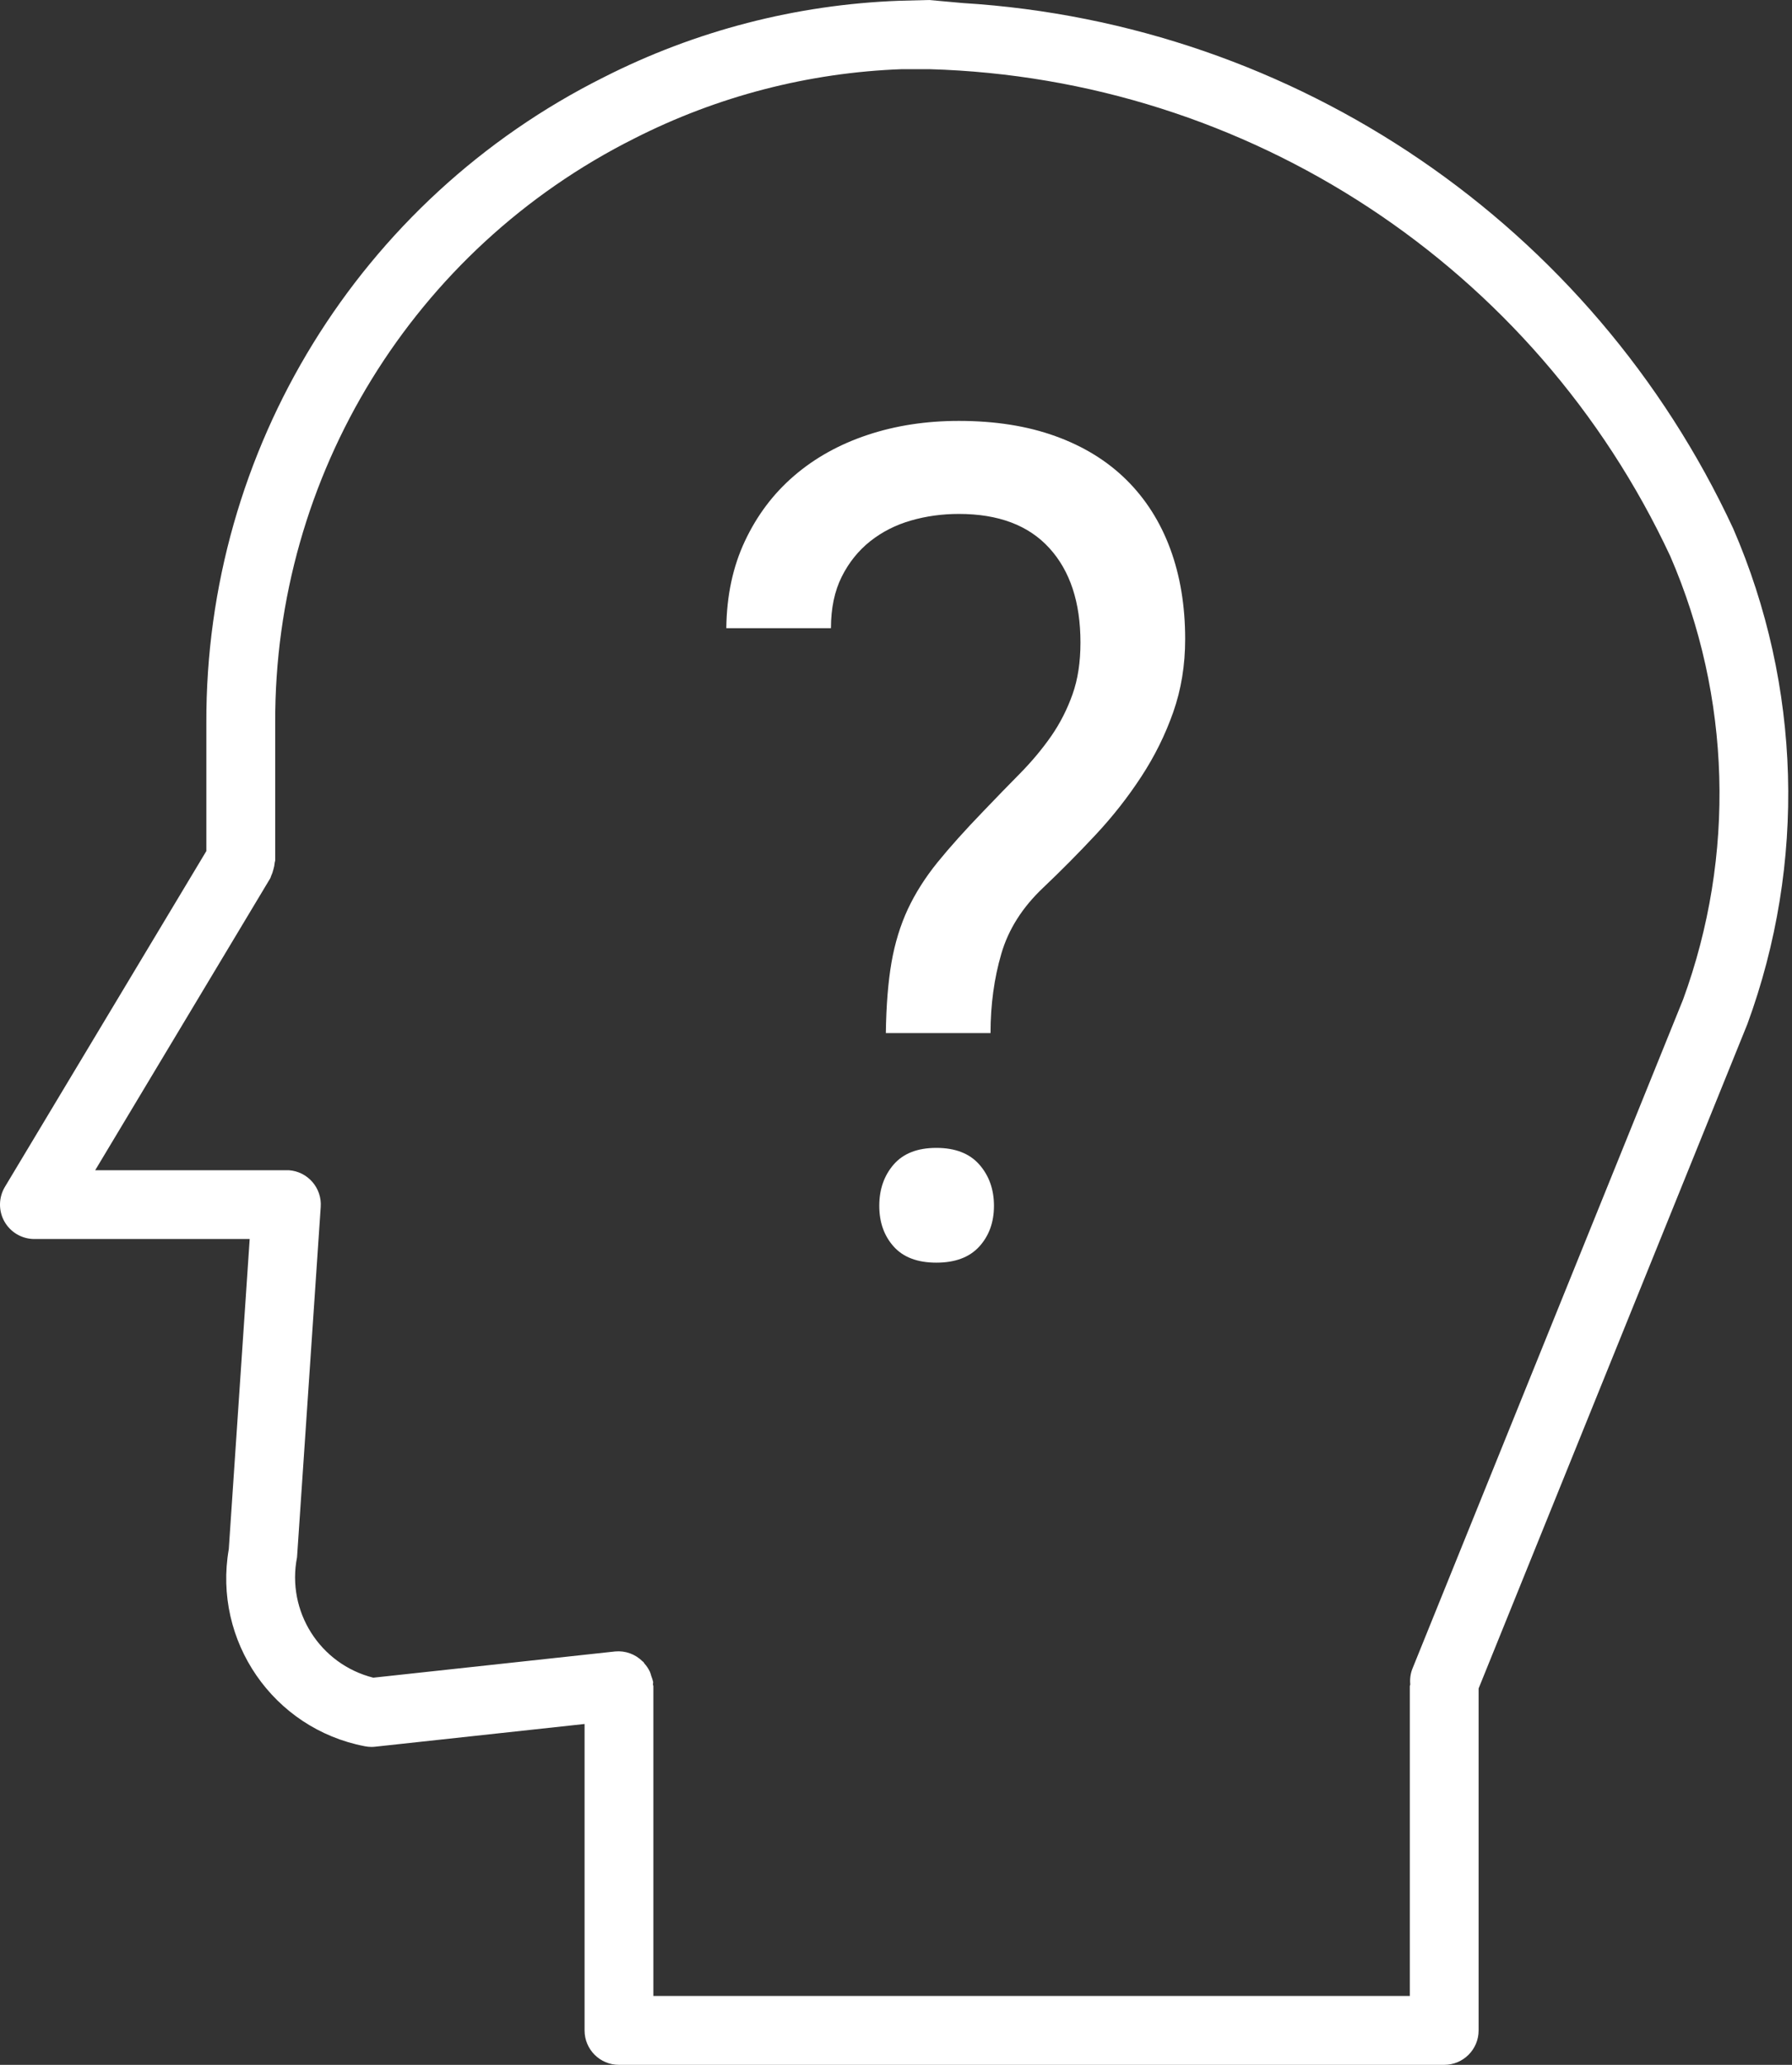
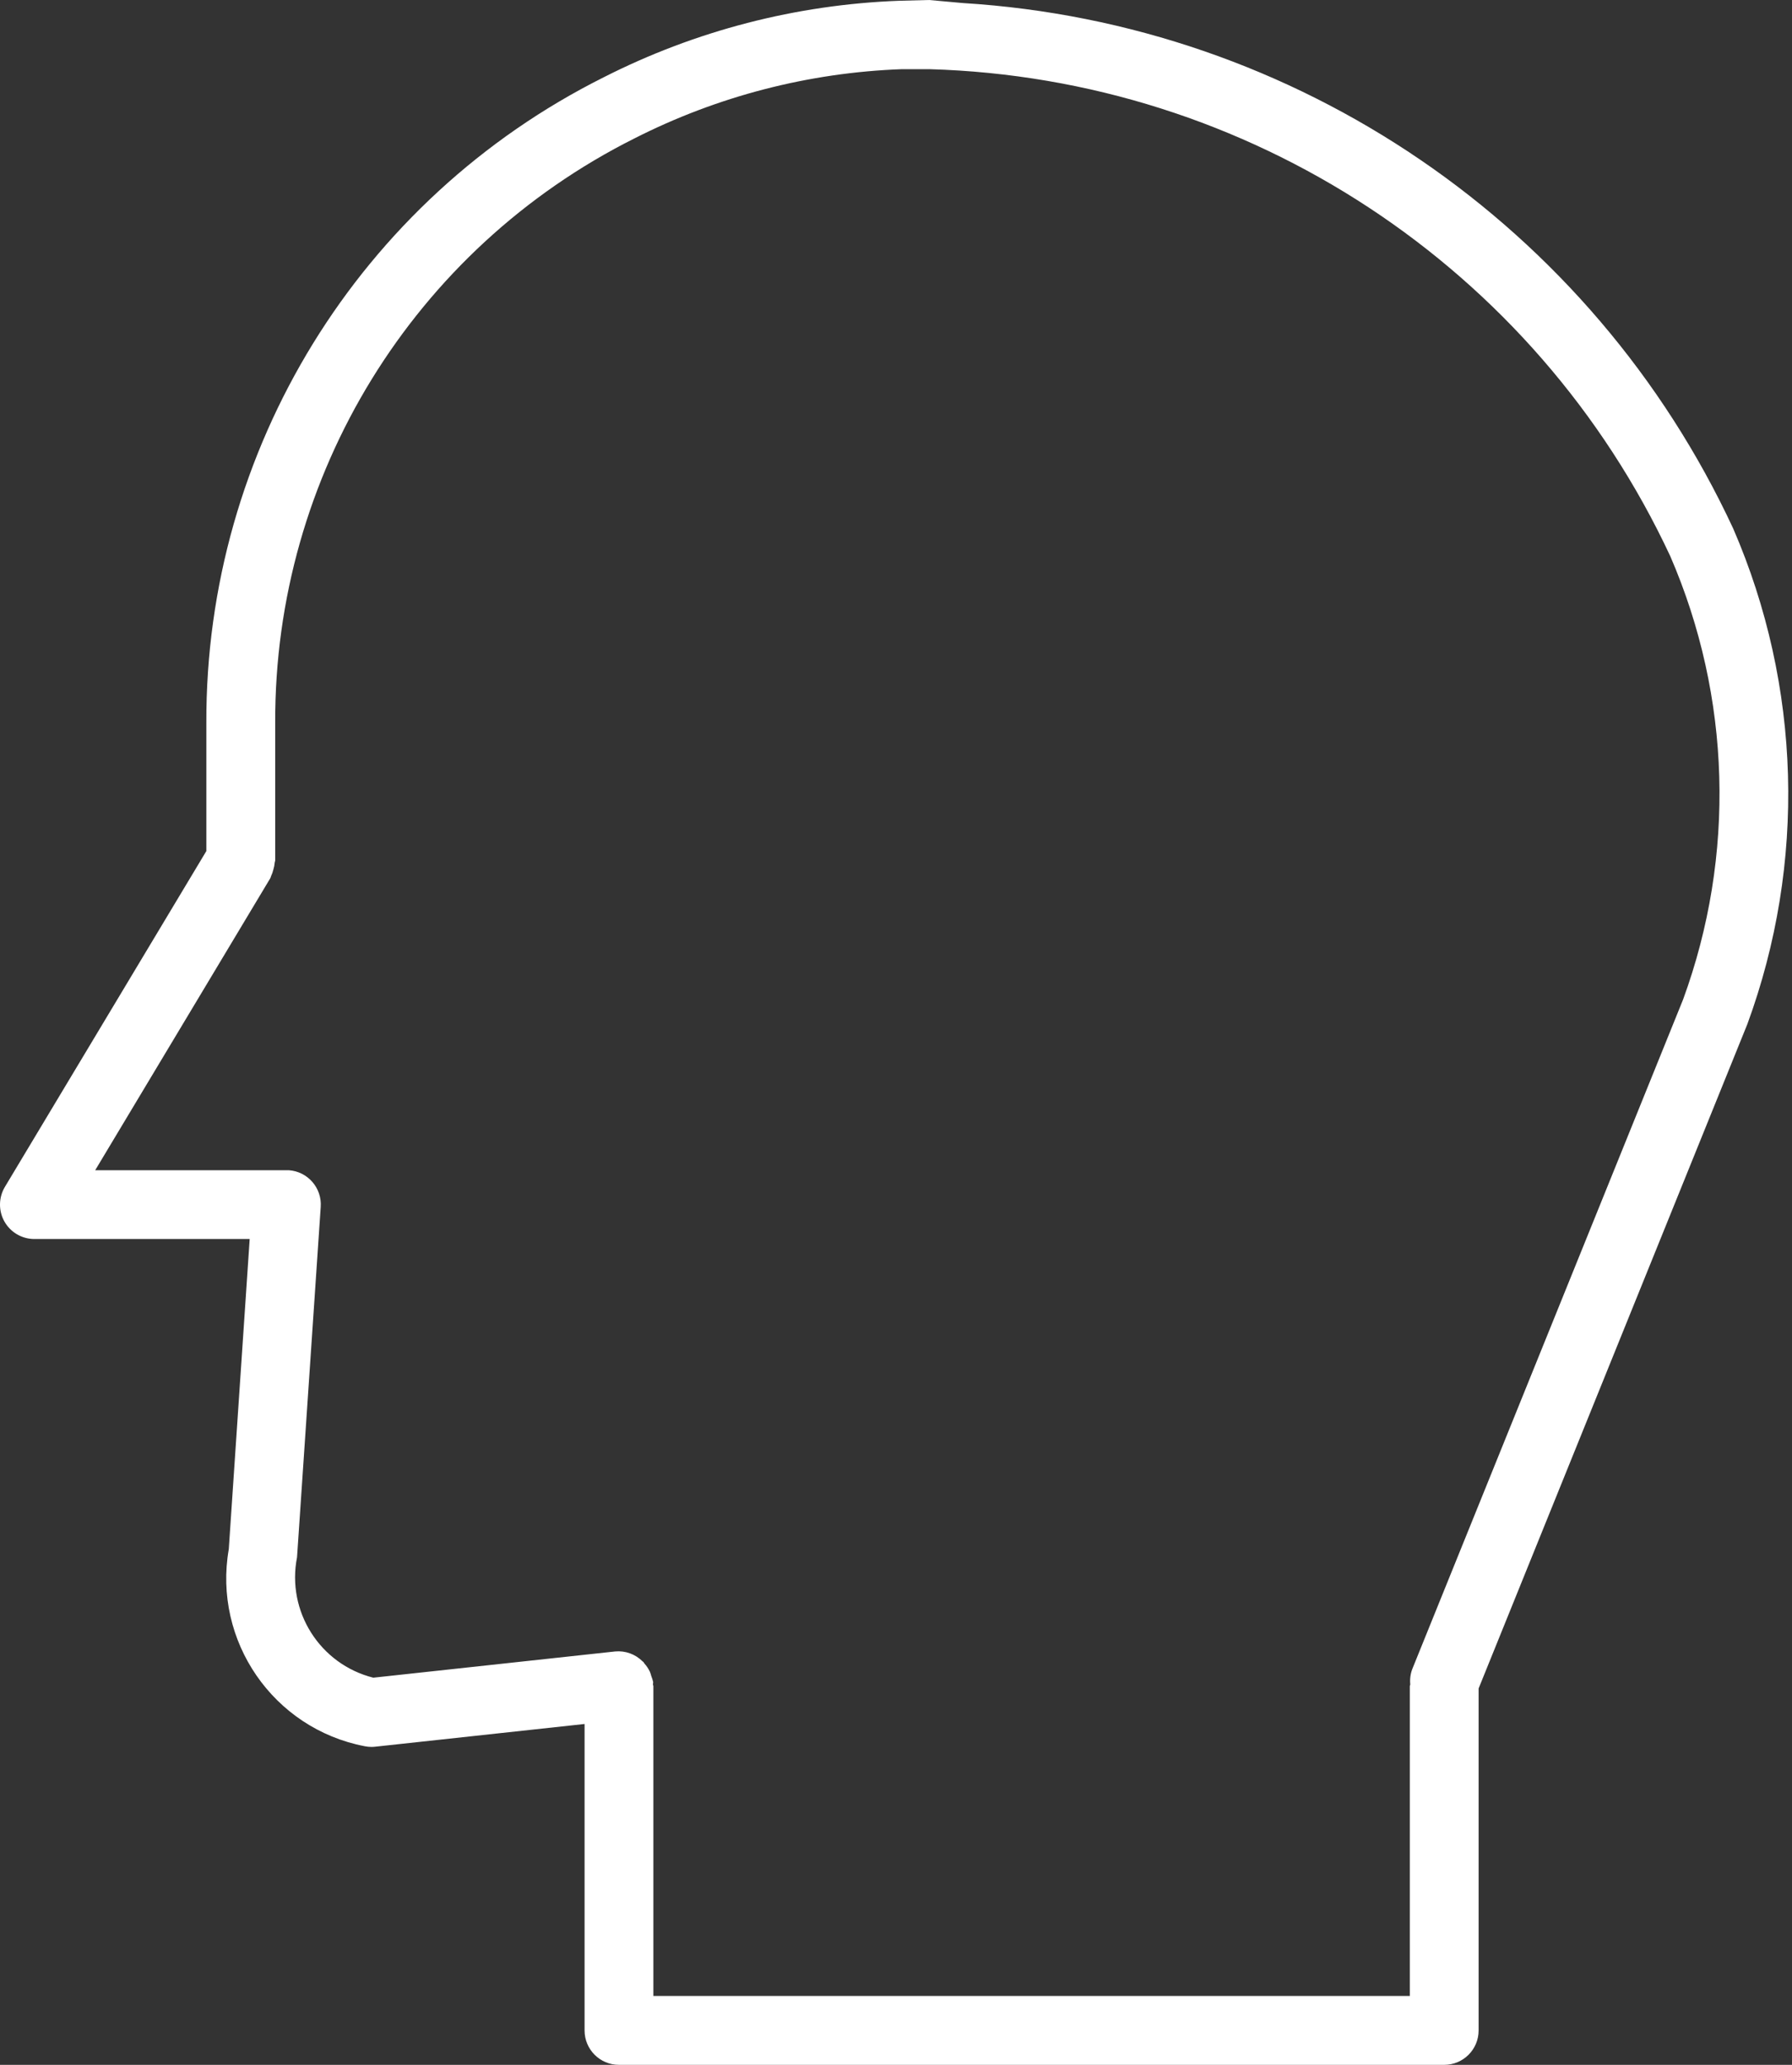
<svg xmlns="http://www.w3.org/2000/svg" width="33" height="38" viewBox="0 0 33 38" fill="none">
  <rect x="0" y="0" width="33" height="38" fill="#333333" stroke="none" />
-   <path fill-rule="evenodd" clip-rule="evenodd" d="M17.73 0.056C23.876 0.433 29.322 4.146 31.918 9.729C33.172 12.623 33.265 15.887 32.178 18.847L27.229 31.073V37.367C27.229 37.717 26.945 38 26.596 38H11.398C11.048 38 10.765 37.717 10.765 37.367V31.727L6.91 32.145C6.888 32.148 6.864 32.149 6.842 32.149C6.8 32.149 6.757 32.145 6.715 32.136C5.032 31.812 3.919 30.198 4.213 28.51L4.598 22.802H0.633C0.405 22.802 0.195 22.68 0.082 22.481C-0.03 22.283 -0.027 22.039 0.09 21.843L3.8 15.662V13.304C3.783 8.275 6.618 3.672 11.116 1.423C12.807 0.564 14.665 0.084 16.561 0.014L17.11 0L17.73 0.056ZM26.009 30.712L30.994 18.395C31.964 15.746 31.88 12.826 30.759 10.237C28.271 4.909 22.99 1.44 17.112 1.273H16.61C14.895 1.335 13.214 1.77 11.684 2.547C7.615 4.584 5.052 8.75 5.068 13.299V15.834C5.068 15.841 5.066 15.848 5.064 15.855C5.061 15.862 5.059 15.869 5.059 15.876C5.055 15.919 5.047 15.962 5.034 16.003C5.024 16.045 5.01 16.084 4.992 16.122C4.988 16.137 4.983 16.15 4.977 16.163L1.753 21.536H5.319C5.668 21.56 5.931 21.863 5.906 22.212L5.47 28.659C5.274 29.653 5.89 30.627 6.874 30.875L11.33 30.392C11.516 30.375 11.7 30.442 11.832 30.574C11.834 30.576 11.837 30.577 11.839 30.579C11.842 30.581 11.845 30.583 11.848 30.585C11.852 30.59 11.855 30.595 11.858 30.6C11.861 30.605 11.863 30.61 11.867 30.614C11.908 30.66 11.943 30.712 11.969 30.768C11.979 30.794 11.987 30.82 11.994 30.846C12.008 30.881 12.019 30.917 12.028 30.954C12.029 30.962 12.027 30.97 12.026 30.978C12.025 30.984 12.024 30.991 12.024 30.997C12.024 31.003 12.026 31.009 12.028 31.015C12.03 31.021 12.032 31.027 12.032 31.034V36.732H25.962V31.033C25.962 31.026 25.964 31.02 25.966 31.015C25.968 31.009 25.97 31.003 25.97 30.996C25.961 30.9 25.974 30.802 26.009 30.712Z" fill="white" />
-   <path fill-rule="evenodd" clip-rule="evenodd" d="M18.439 17.554C18.307 18.005 18.241 18.491 18.241 19.012H16.313C16.32 18.505 16.355 18.072 16.417 17.712C16.48 17.353 16.581 17.025 16.719 16.729C16.858 16.433 17.041 16.146 17.266 15.868C17.492 15.59 17.772 15.278 18.105 14.933C18.341 14.686 18.569 14.452 18.788 14.23C19.006 14.008 19.197 13.779 19.361 13.543C19.524 13.307 19.654 13.051 19.751 12.777C19.849 12.502 19.897 12.185 19.897 11.825C19.897 11.085 19.706 10.506 19.324 10.087C18.942 9.667 18.386 9.458 17.657 9.458C17.352 9.458 17.058 9.498 16.777 9.579C16.495 9.66 16.245 9.787 16.026 9.96C15.808 10.133 15.632 10.351 15.5 10.615C15.368 10.879 15.302 11.195 15.302 11.561H13.375C13.382 10.962 13.496 10.427 13.719 9.955C13.941 9.483 14.243 9.083 14.625 8.755C15.007 8.427 15.457 8.177 15.974 8.005C16.492 7.832 17.053 7.746 17.657 7.746C18.324 7.746 18.916 7.839 19.434 8.026C19.951 8.212 20.387 8.48 20.741 8.829C21.095 9.178 21.365 9.601 21.549 10.097C21.733 10.594 21.825 11.149 21.825 11.762C21.825 12.241 21.752 12.688 21.606 13.104C21.46 13.52 21.264 13.916 21.017 14.293C20.771 14.67 20.491 15.026 20.178 15.361C19.866 15.695 19.543 16.021 19.209 16.338C18.828 16.698 18.57 17.103 18.439 17.554ZM18.034 22.94C17.854 23.138 17.59 23.237 17.243 23.237C16.896 23.237 16.634 23.138 16.457 22.94C16.28 22.742 16.192 22.493 16.192 22.191C16.192 21.889 16.28 21.636 16.457 21.431C16.634 21.227 16.896 21.125 17.243 21.125C17.59 21.125 17.854 21.227 18.034 21.431C18.214 21.636 18.304 21.889 18.304 22.191C18.304 22.493 18.214 22.742 18.034 22.94Z" fill="white" />
+   <path fill-rule="evenodd" clip-rule="evenodd" d="M17.73 0.056C23.876 0.433 29.322 4.146 31.918 9.729C33.172 12.623 33.265 15.887 32.178 18.847L27.229 31.073V37.367C27.229 37.717 26.945 38 26.596 38H11.398C11.048 38 10.765 37.717 10.765 37.367V31.727L6.91 32.145C6.888 32.148 6.864 32.149 6.842 32.149C6.8 32.149 6.757 32.145 6.715 32.136C5.032 31.812 3.919 30.198 4.213 28.51L4.598 22.802H0.633C0.405 22.802 0.195 22.68 0.082 22.481C-0.03 22.283 -0.027 22.039 0.09 21.843L3.8 15.662V13.304C3.783 8.275 6.618 3.672 11.116 1.423C12.807 0.564 14.665 0.084 16.561 0.014L17.11 0L17.73 0.056ZM26.009 30.712L30.994 18.395C31.964 15.746 31.88 12.826 30.759 10.237C28.271 4.909 22.99 1.44 17.112 1.273H16.61C14.895 1.335 13.214 1.77 11.684 2.547C7.615 4.584 5.052 8.75 5.068 13.299V15.834C5.068 15.841 5.066 15.848 5.064 15.855C5.061 15.862 5.059 15.869 5.059 15.876C5.055 15.919 5.047 15.962 5.034 16.003C5.024 16.045 5.01 16.084 4.992 16.122C4.988 16.137 4.983 16.15 4.977 16.163L1.753 21.536H5.319C5.668 21.56 5.931 21.863 5.906 22.212L5.47 28.659C5.274 29.653 5.89 30.627 6.874 30.875L11.33 30.392C11.516 30.375 11.7 30.442 11.832 30.574C11.834 30.576 11.837 30.577 11.839 30.579C11.842 30.581 11.845 30.583 11.848 30.585C11.852 30.59 11.855 30.595 11.858 30.6C11.861 30.605 11.863 30.61 11.867 30.614C11.908 30.66 11.943 30.712 11.969 30.768C11.979 30.794 11.987 30.82 11.994 30.846C12.008 30.881 12.019 30.917 12.028 30.954C12.029 30.962 12.027 30.97 12.026 30.978C12.025 30.984 12.024 30.991 12.024 30.997C12.024 31.003 12.026 31.009 12.028 31.015C12.03 31.021 12.032 31.027 12.032 31.034V36.732H25.962V31.033C25.962 31.026 25.964 31.02 25.966 31.015C25.968 31.009 25.97 31.003 25.97 30.996C25.961 30.9 25.974 30.802 26.009 30.712" fill="white" />
</svg>